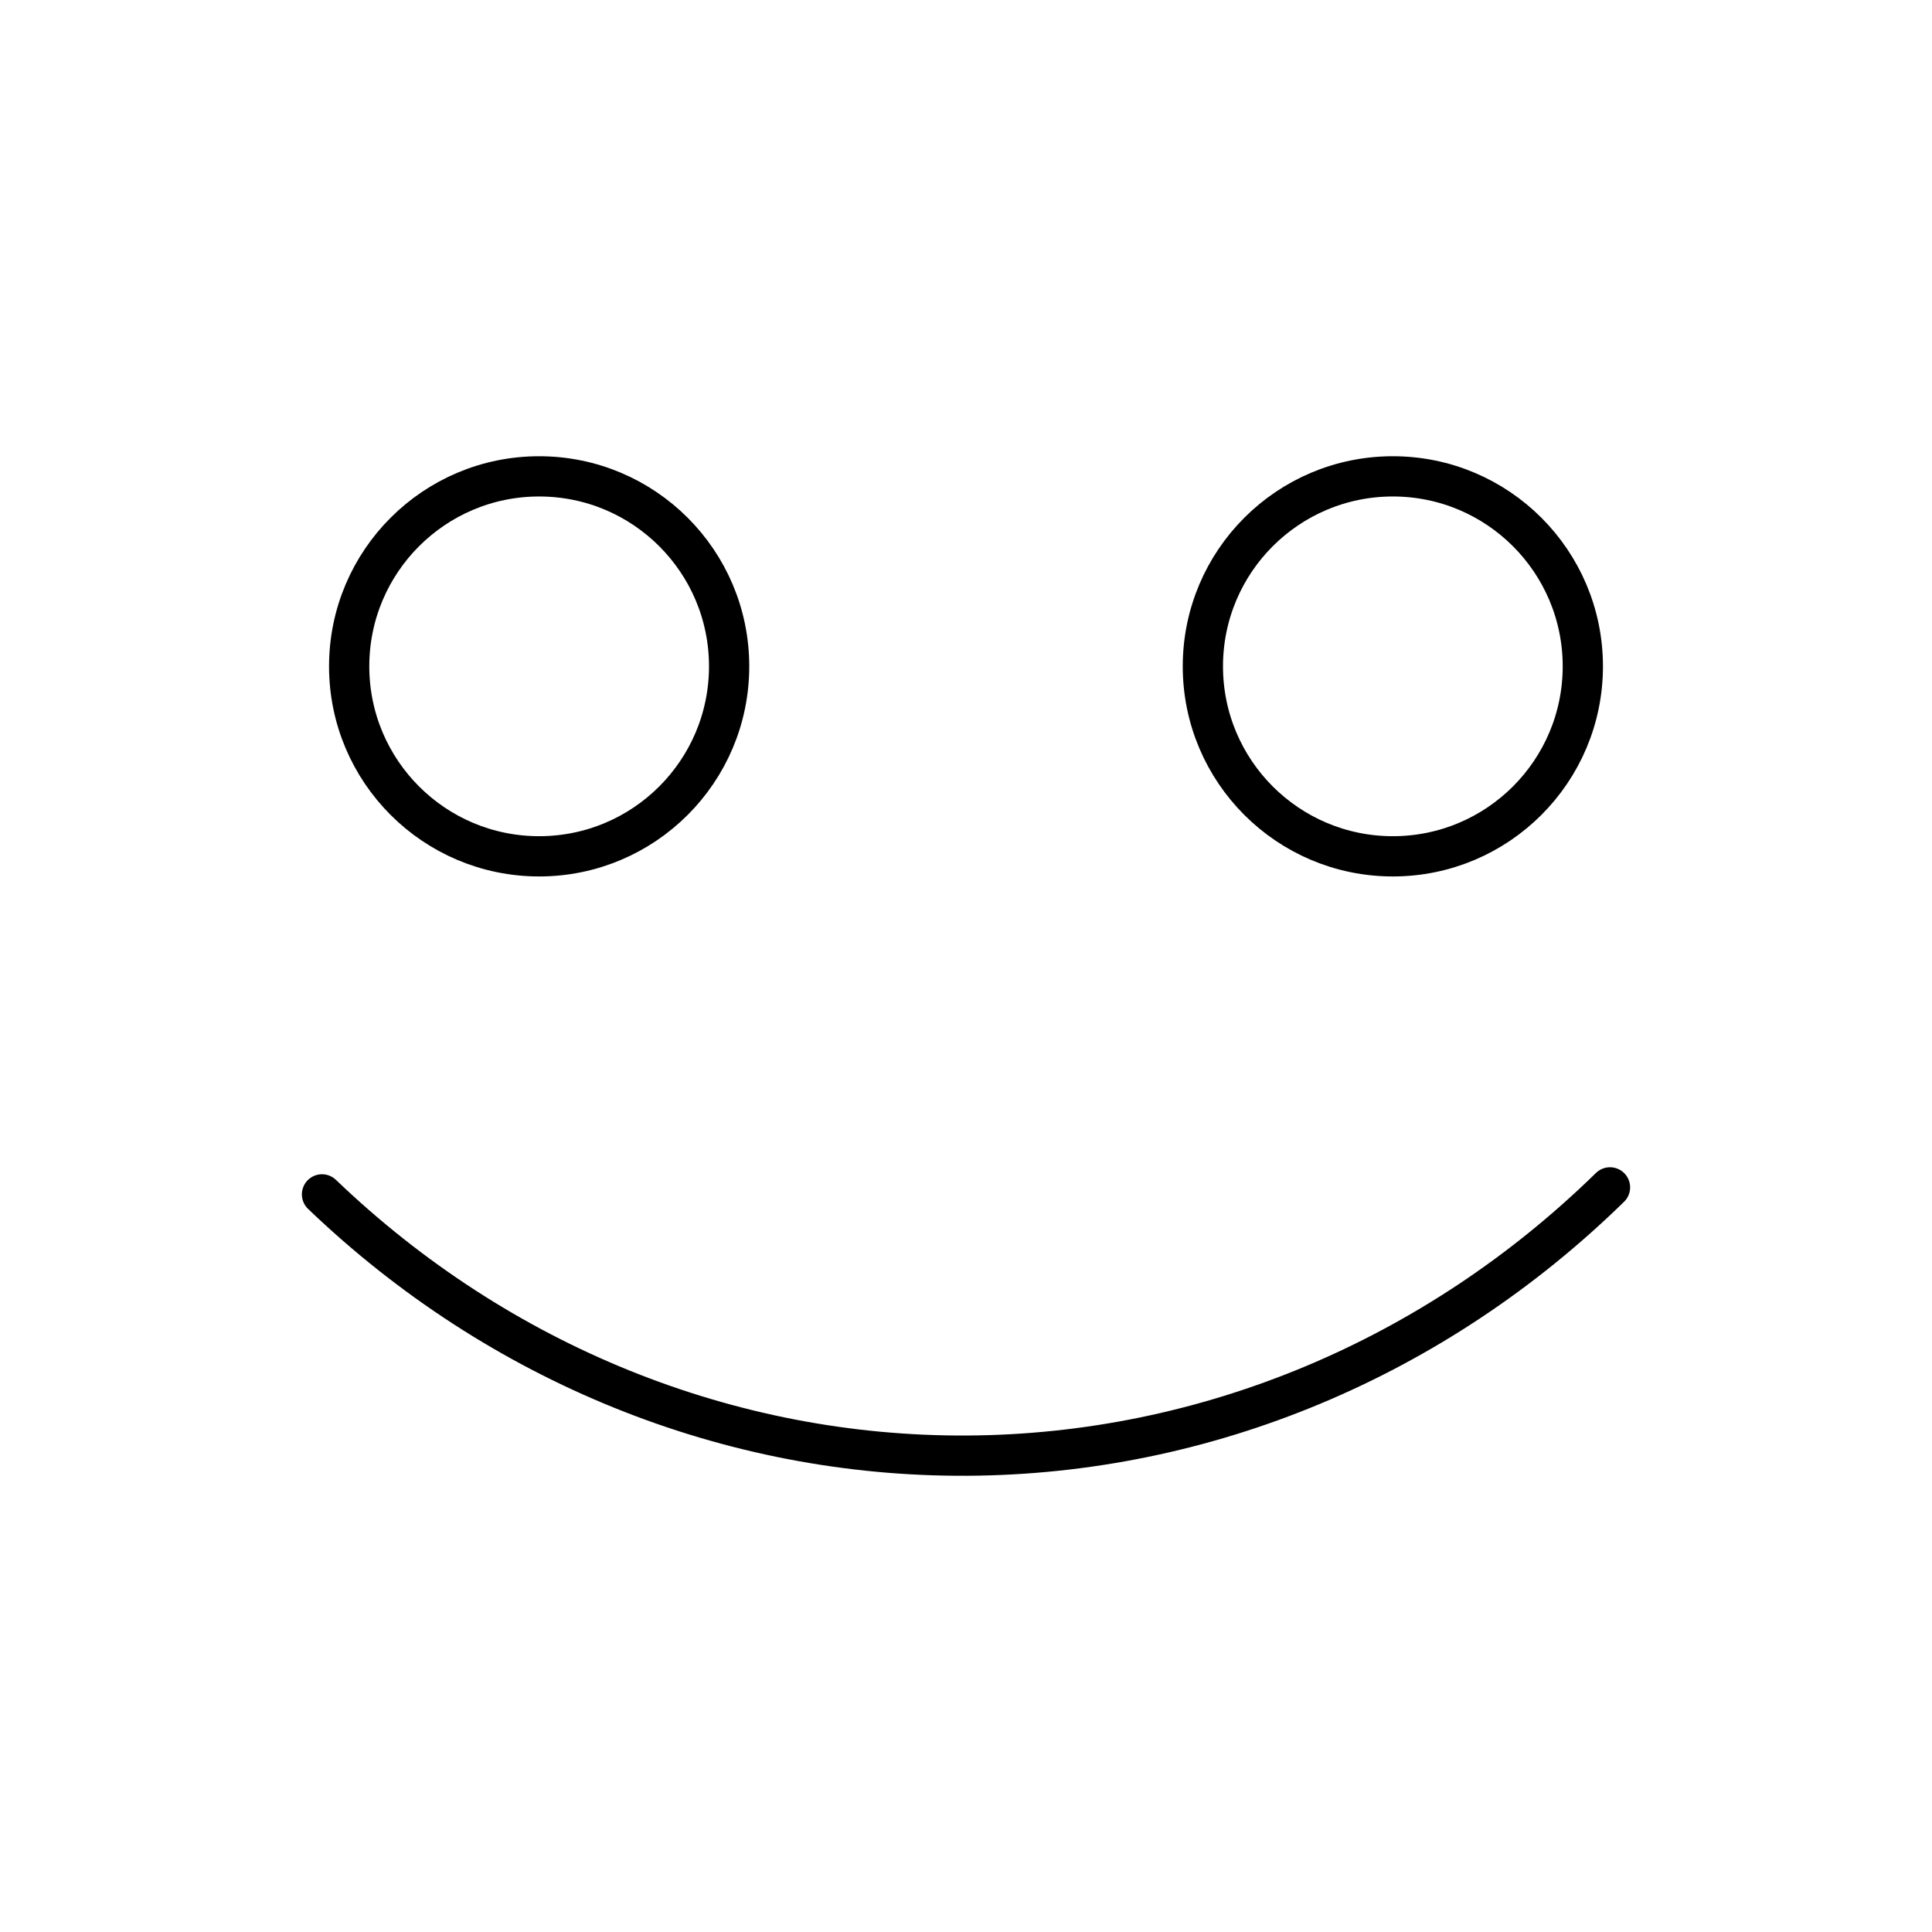
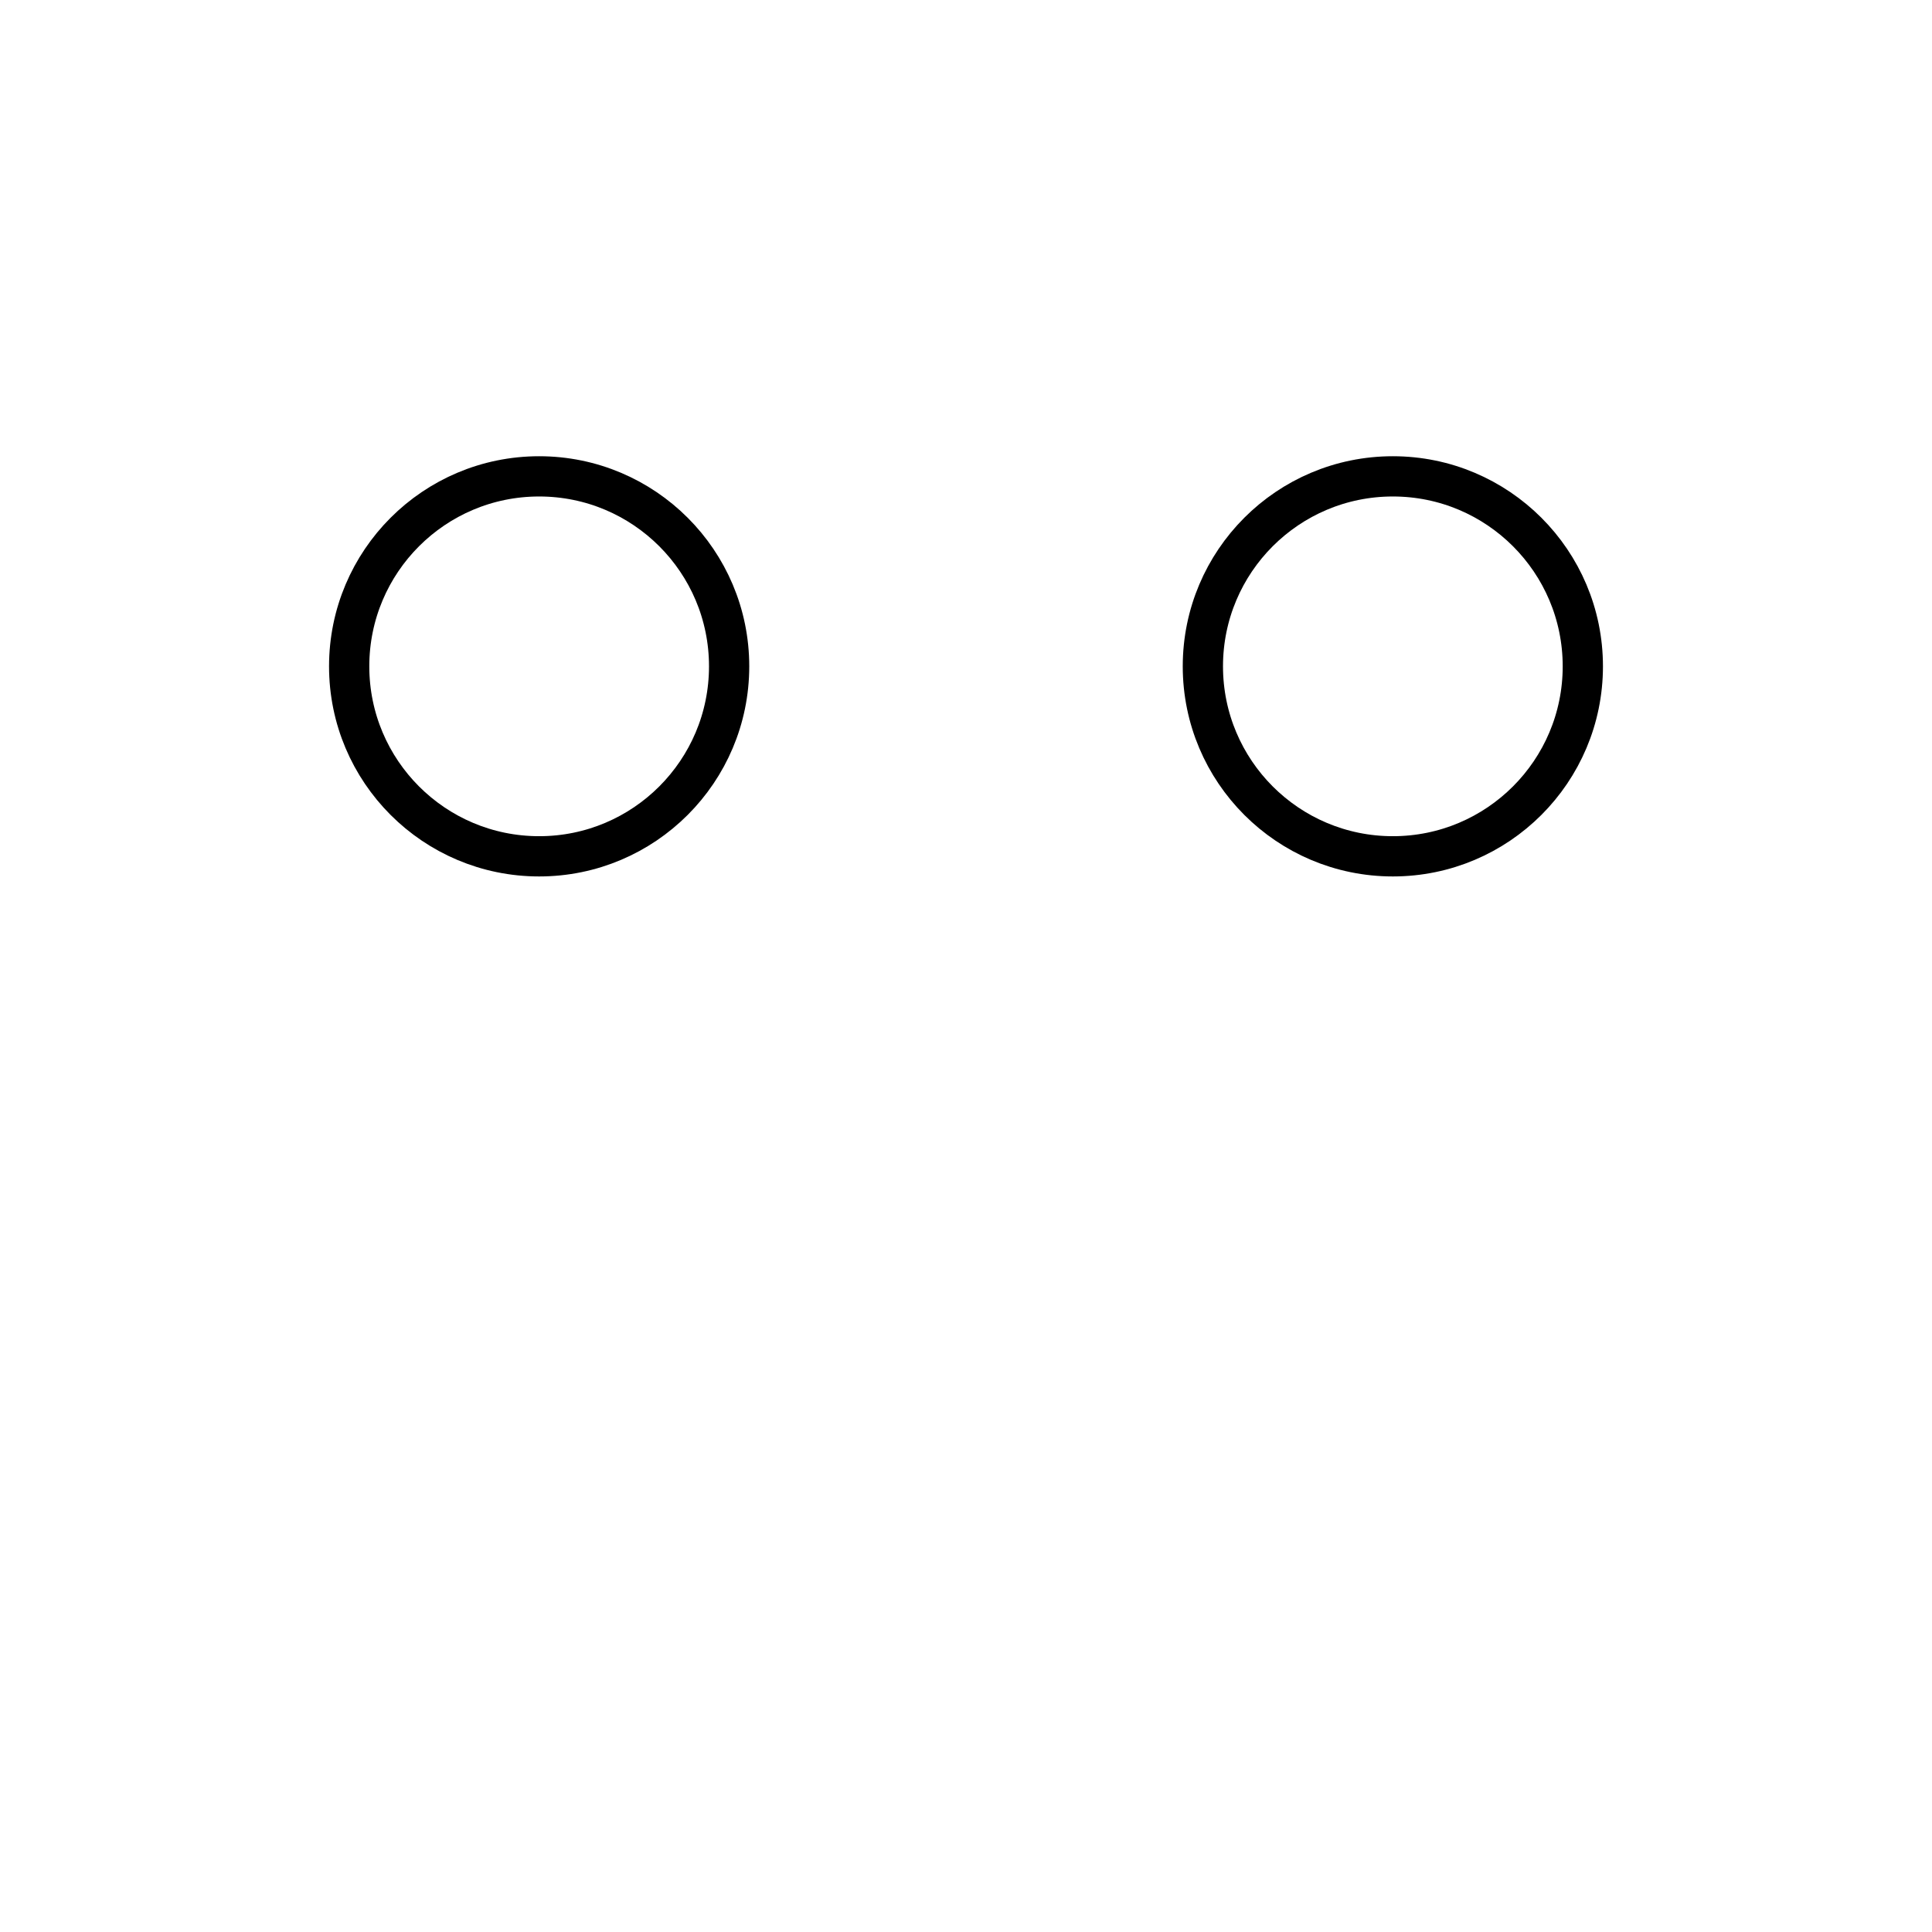
<svg xmlns="http://www.w3.org/2000/svg" width="800" height="800" viewBox="0 0 48 48">
-   <path fill="none" stroke="currentColor" stroke-linecap="round" stroke-linejoin="round" d="M8 29.674c4.391 4.208 10.11 6.524 16.032 6.491C29.954 36.133 35.65 33.755 40 29.5" />
  <circle cx="13.395" cy="16.555" r="4.72" fill="none" stroke="currentColor" stroke-linecap="round" stroke-linejoin="round" />
  <circle cx="34.605" cy="16.555" r="4.72" fill="none" stroke="currentColor" stroke-linecap="round" stroke-linejoin="round" />
</svg>